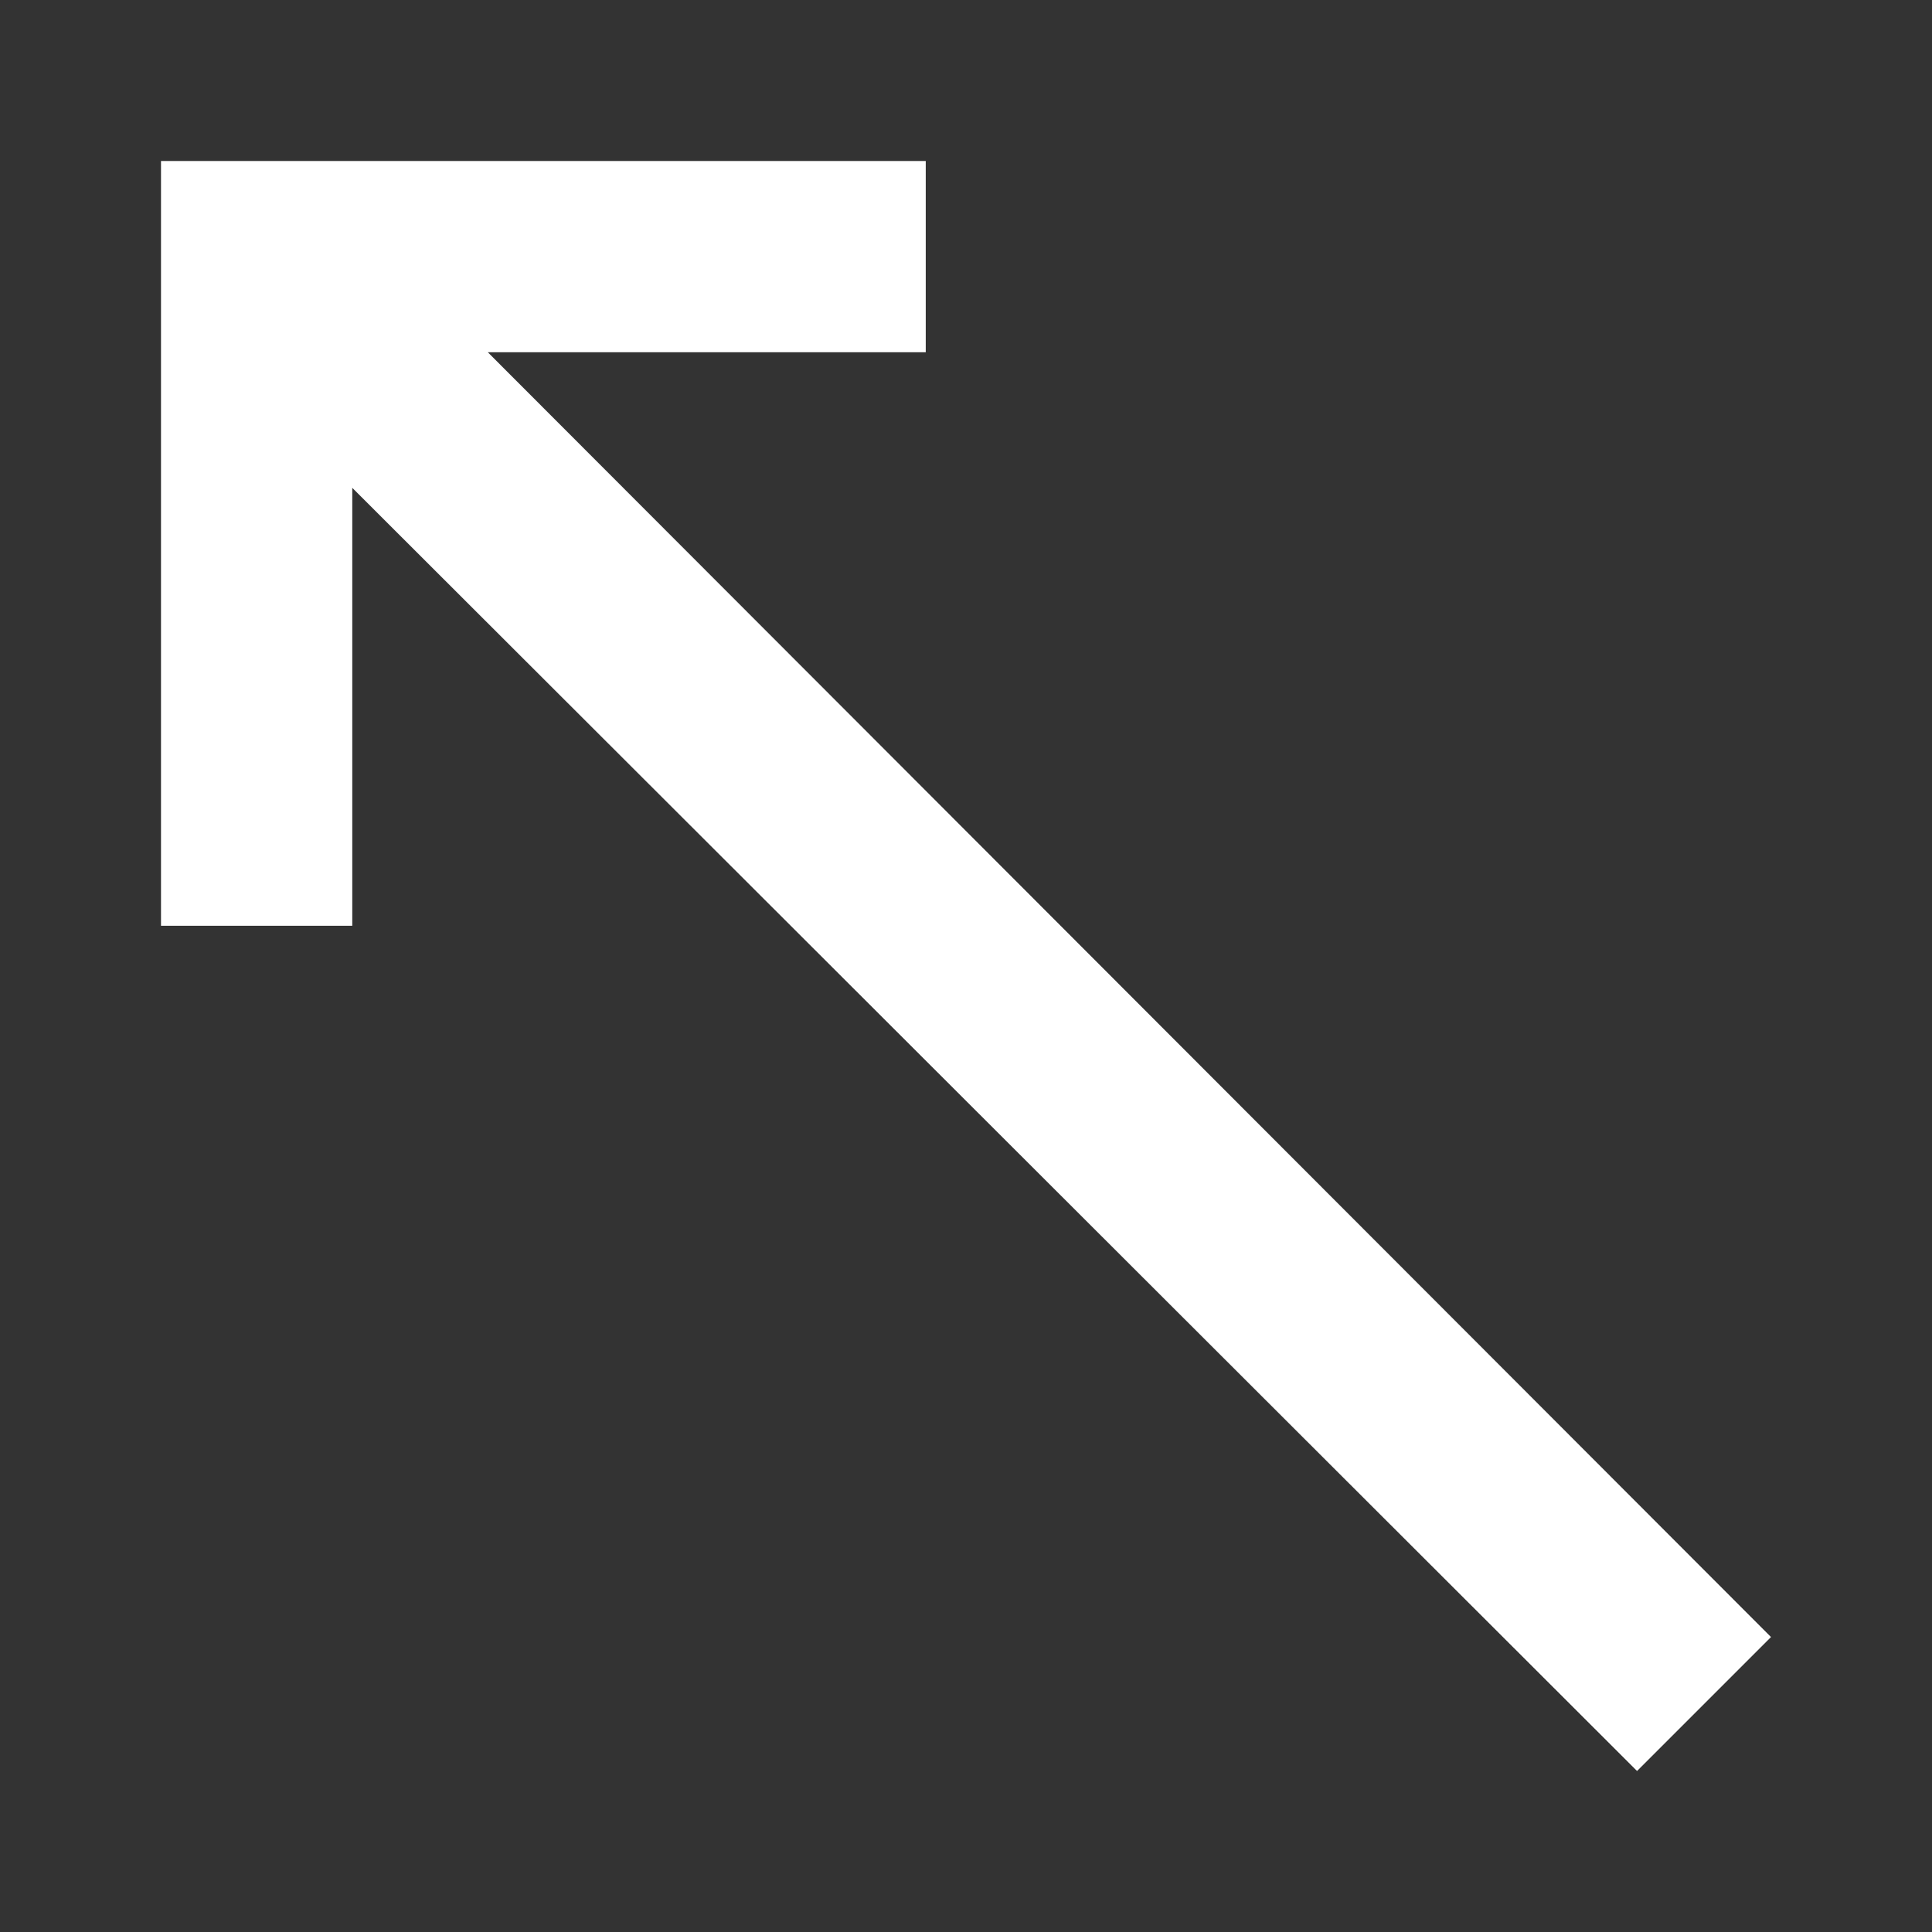
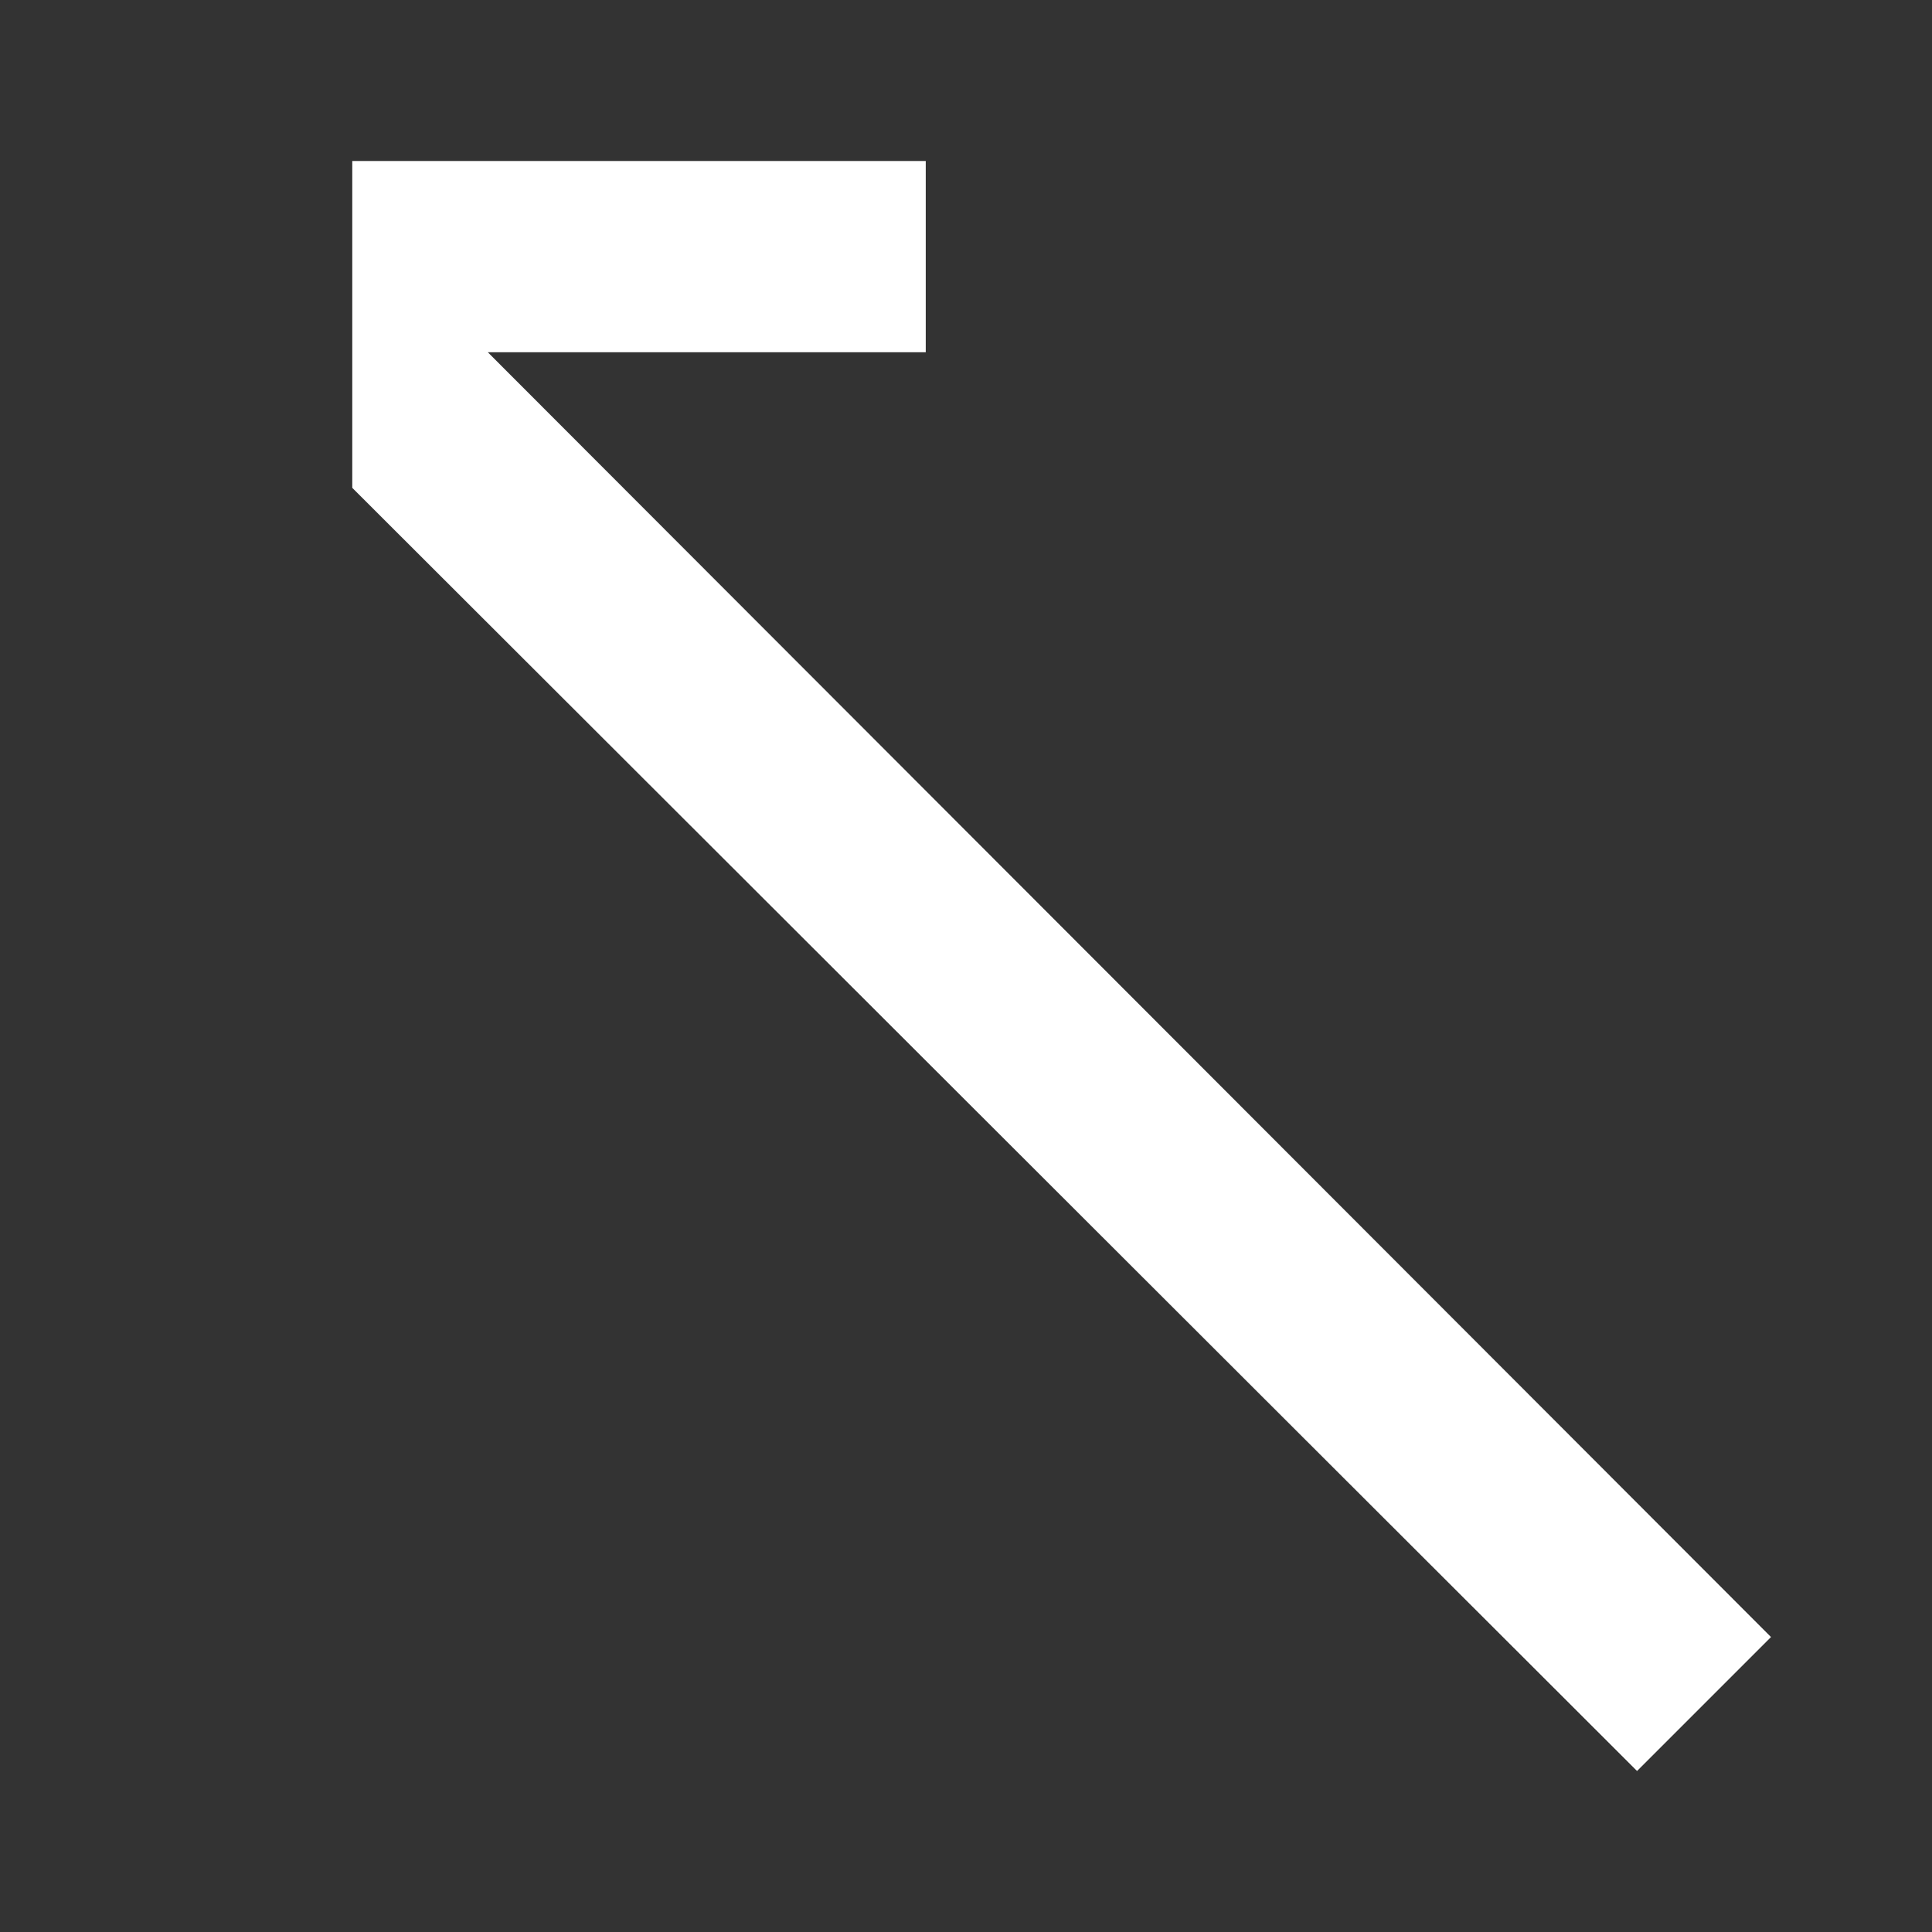
<svg xmlns="http://www.w3.org/2000/svg" width="6" height="6" viewBox="0 0 6 6" fill="none">
  <rect x="0" y="0" width="6" height="6" fill="#333333" stroke="none" />
-   <path d="M0.5 0.5H2.875V1.094H1.515L5.5 5.084L5.084 5.5L1.094 1.515V2.875H0.5V0.5Z" fill="white" />
+   <path d="M0.5 0.5H2.875V1.094H1.515L5.5 5.084L5.084 5.5L1.094 1.515V2.875V0.5Z" fill="white" />
</svg>